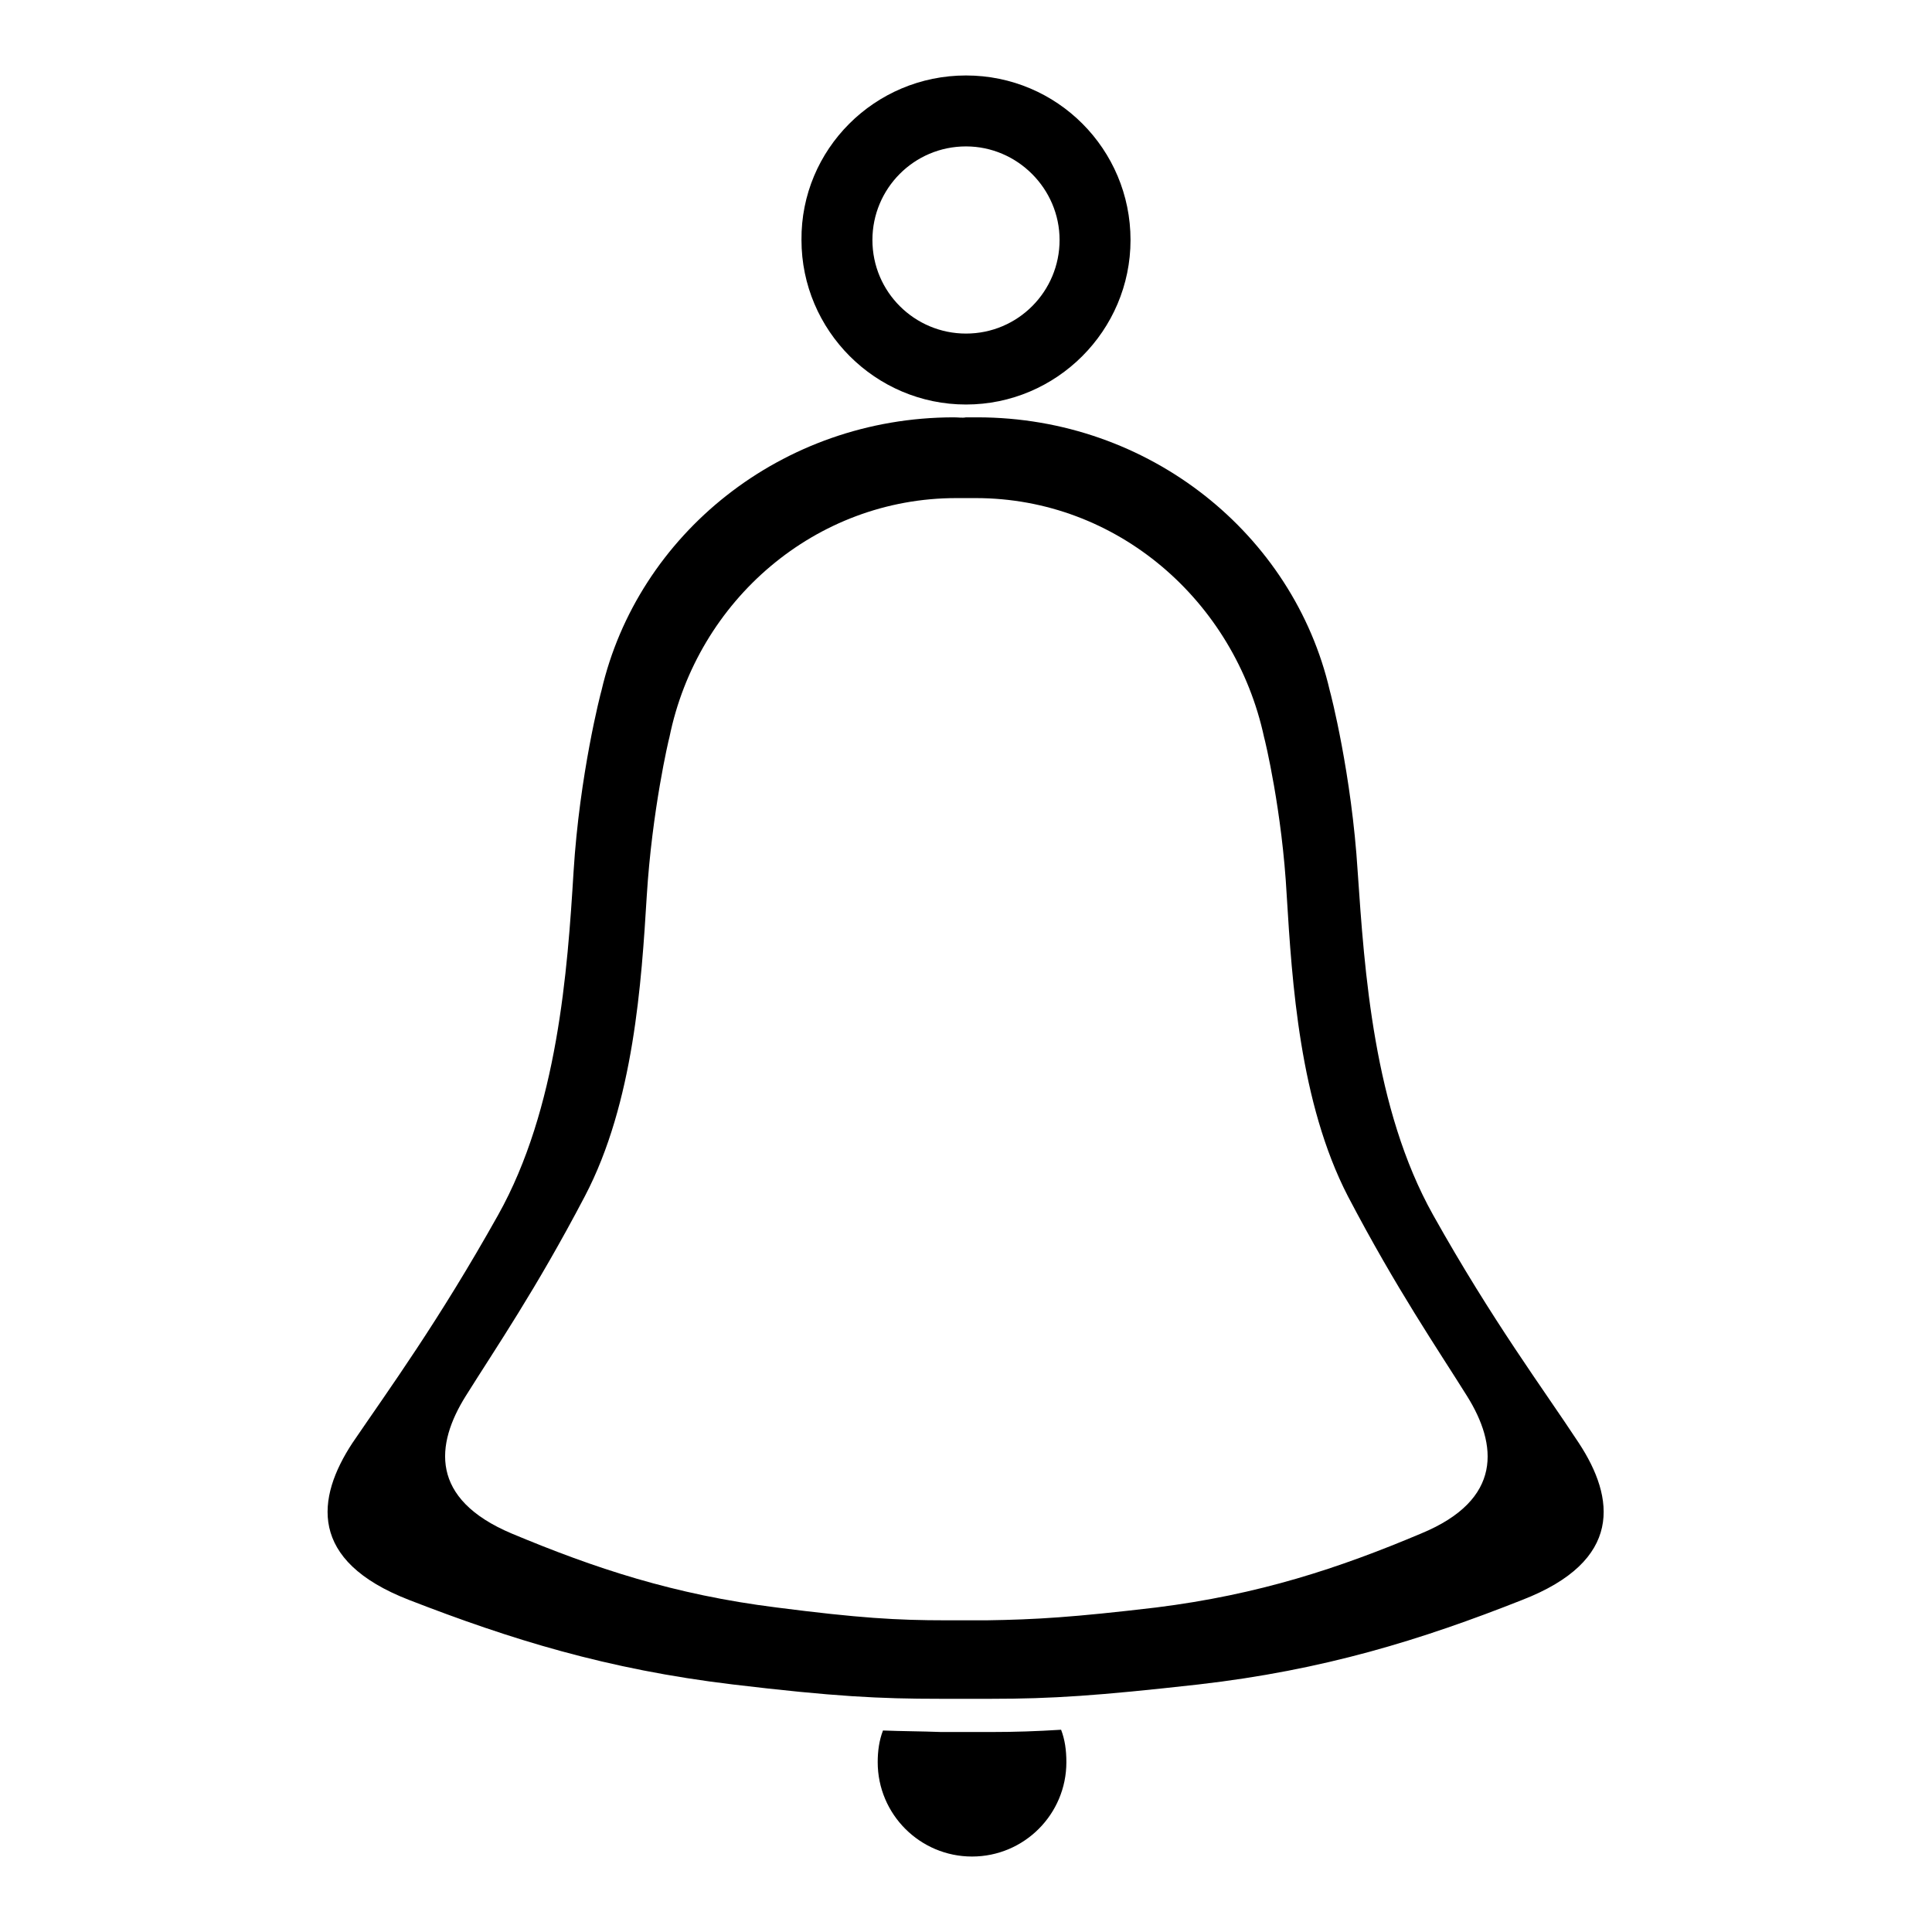
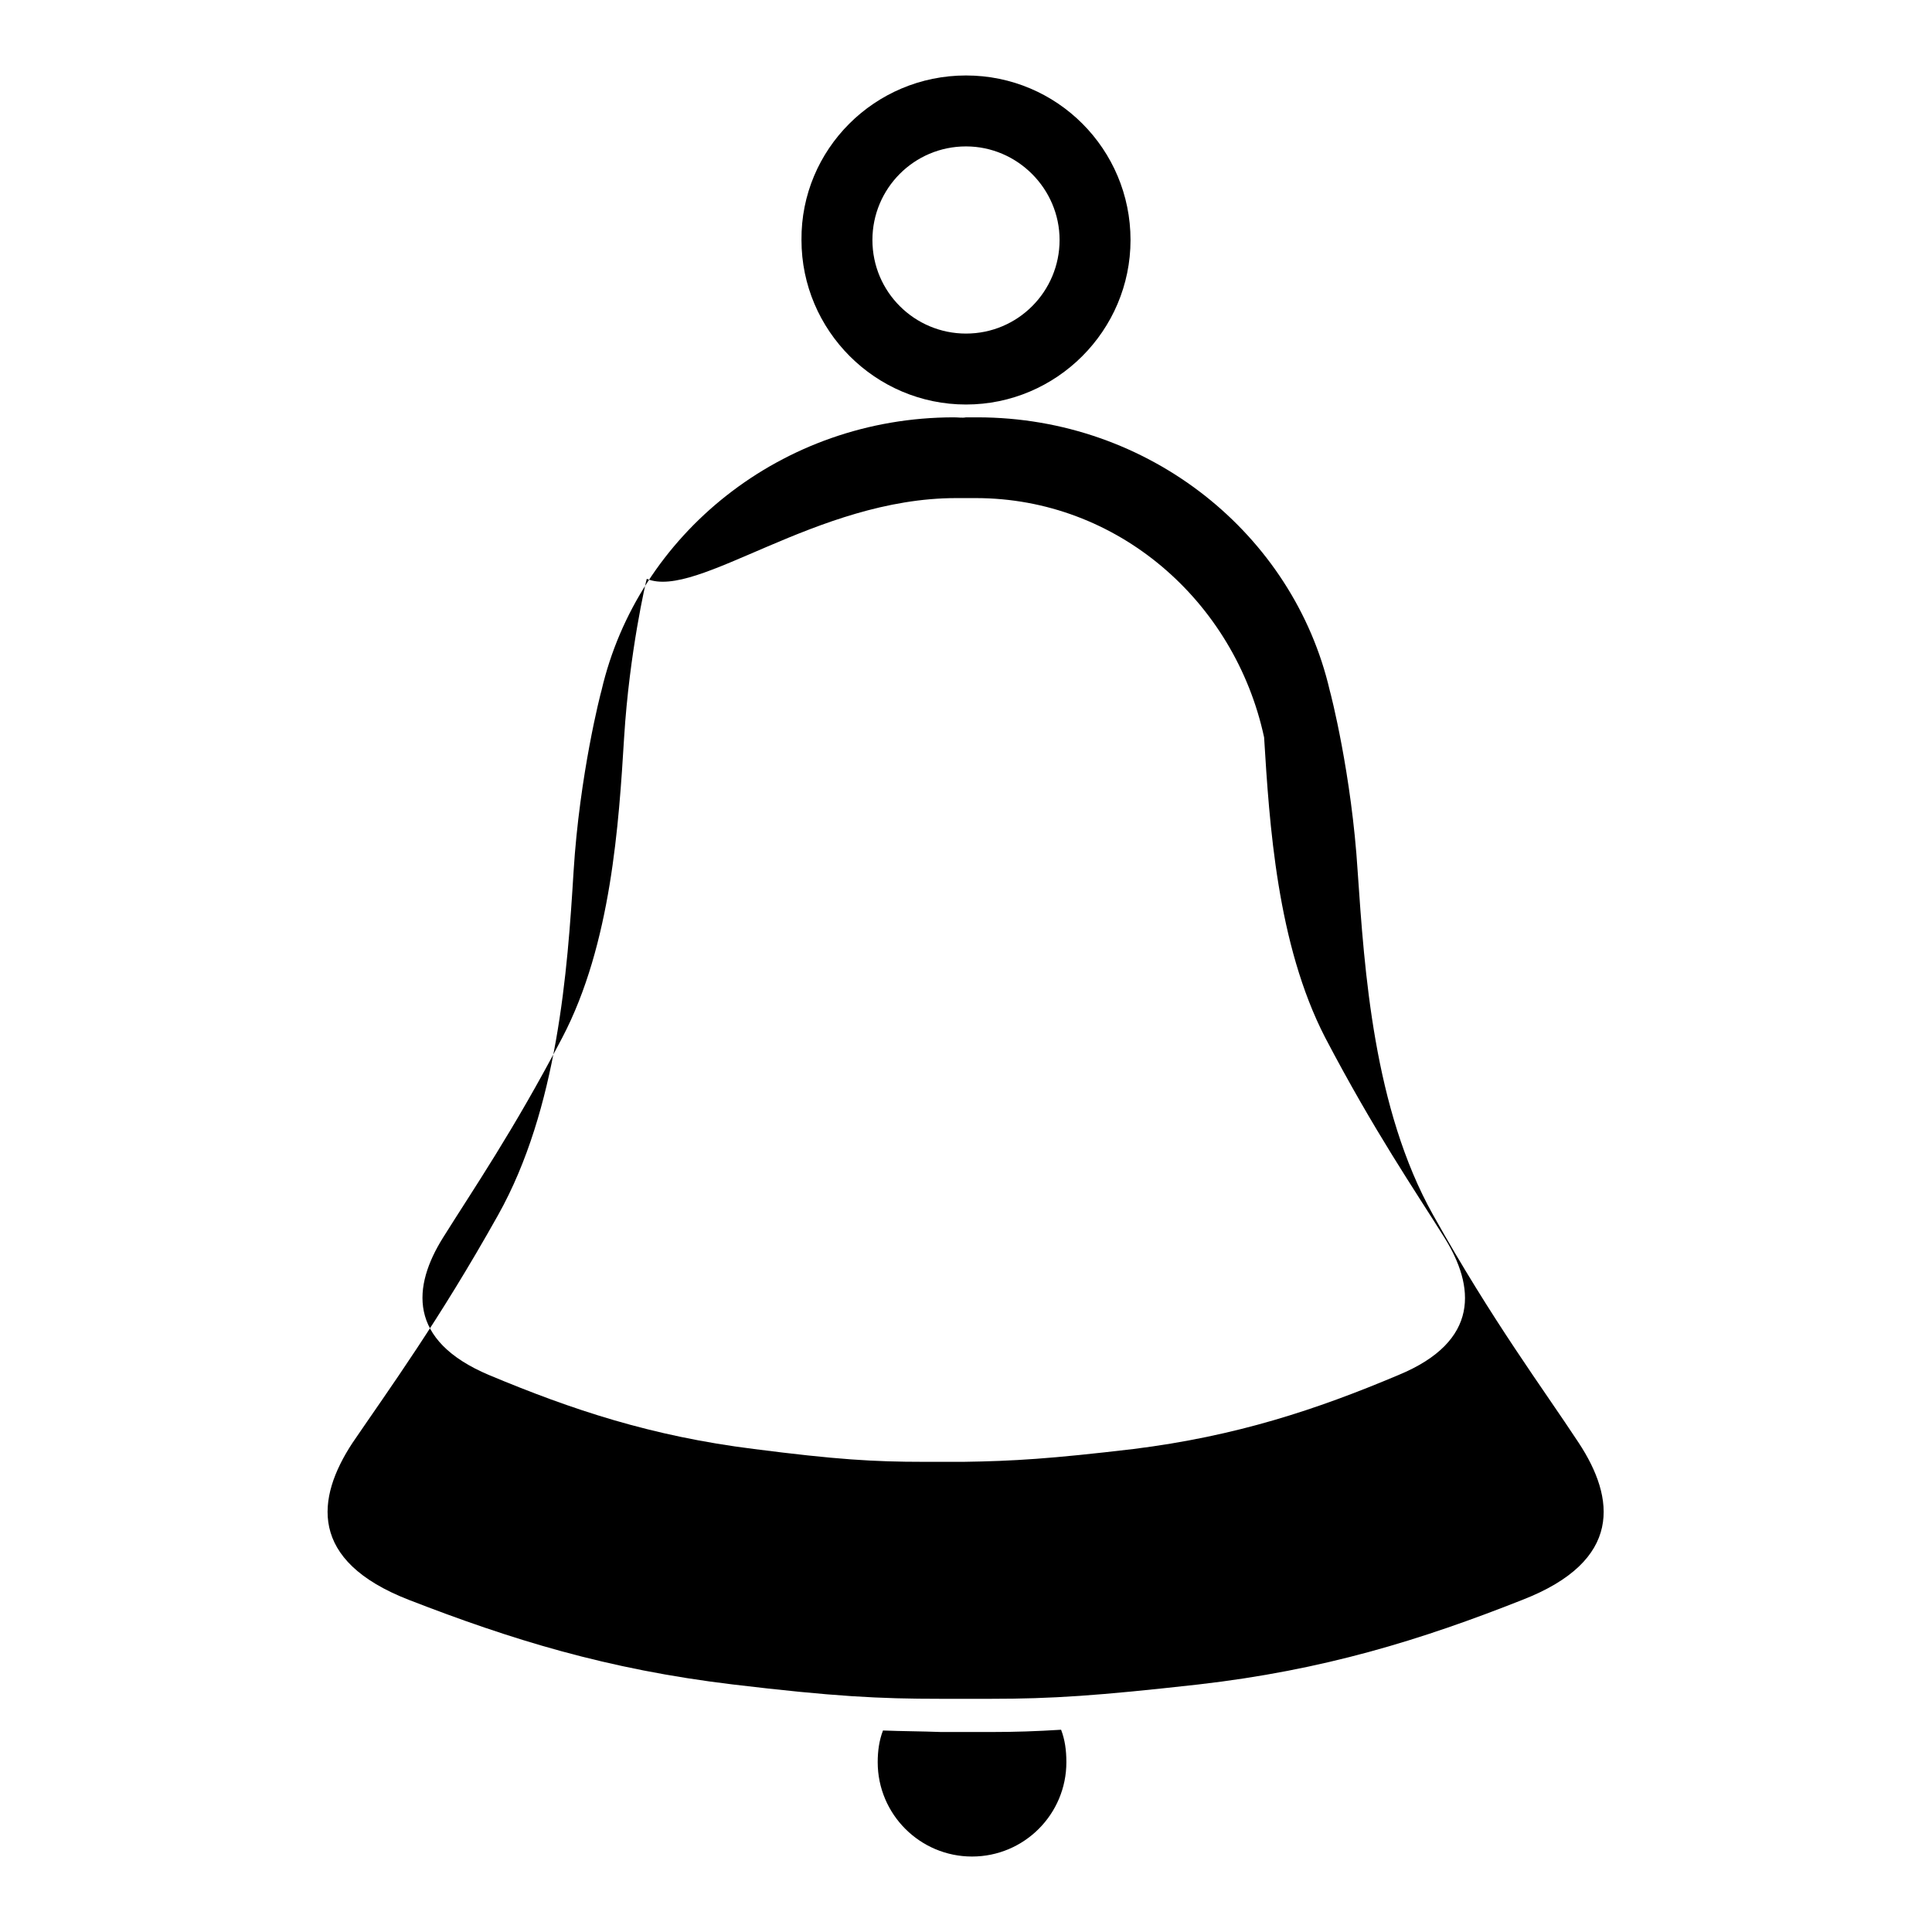
<svg xmlns="http://www.w3.org/2000/svg" version="1.1" x="0px" y="0px" viewBox="0 0 256 256" enable-background="new 0 0 256 256" xml:space="preserve">
  <g>
    <g>
-       <path fill="#000000" d="M126.4,55.3c-22.8,0-41.9,15.5-46.7,36.2l0,0l0,0c-0.1,0.3-2.9,11.1-3.7,24c-0.8,13.1-2.1,31.4-10,45.5c-7.9,14.1-14.4,23-19.3,30.2c-4.8,7.3-5.9,15.6,7.5,20.8c13.4,5.2,26.2,9.2,42.9,11.2c13.4,1.6,19.4,1.9,27.5,1.9h0.3h2.7h0.2h0.3h0.2h2.7h0.3c8.1,0,14.1-0.4,27.5-1.9c16.6-1.9,29.5-5.9,42.9-11.2c13.4-5.2,12.3-13.5,7.5-20.8c-4.8-7.3-11.4-16.1-19.3-30.2c-7.9-14.1-9.1-32.4-10-45.5c-0.8-12.9-3.6-23.7-3.7-24l0,0l0,0c-4.8-20.7-23.9-36.2-46.7-36.2c-0.5,0-1,0-1.5,0C127.5,55.4,127,55.3,126.4,55.3L126.4,55.3z M128,10c12.1,0,21.8,9.8,21.8,21.8c0,12-9.8,21.8-21.8,21.8c-12,0-21.8-9.8-21.8-21.8C106.1,19.8,115.9,10,128,10L128,10z M128,19.4c-6.9,0-12.4,5.6-12.4,12.4c0,6.9,5.6,12.4,12.4,12.4c6.9,0,12.4-5.6,12.4-12.4C140.4,25,134.8,19.4,128,19.4L128,19.4z M140.6,229.2c0.5,1.3,0.7,2.7,0.7,4.3c0,6.9-5.6,12.5-12.5,12.5c-6.9,0-12.5-5.6-12.5-12.5c0-1.5,0.2-2.9,0.7-4.2c2.6,0.1,5,0.1,7.7,0.2h0.3h2.7h0.2h0.3h0.2h2.7h0.3C134.5,229.5,137.4,229.4,140.6,229.2L140.6,229.2z M126.7,66c0.4,0,0.8,0,1.3,0c0.4,0,0.8,0,1.3,0c18.7,0,34.3,13.6,38.2,31.7l0,0l0,0c0.1,0.3,2.4,9.8,3,21c0.7,11.4,1.7,27.4,8.1,39.8c6.5,12.4,11.8,20.1,15.8,26.5c4,6.4,4.8,13.7-6.1,18.2c-10.9,4.6-21.5,8.1-35.1,9.8c-11,1.3-15.9,1.6-22.5,1.7h-0.2h-2.2h-0.1h-0.3h-0.1h-2.2h-0.2c-6.6,0-11.6-0.3-22.5-1.7c-13.6-1.7-24.1-5.2-35.1-9.8c-10.9-4.6-10.1-11.8-6.1-18.2c4-6.4,9.3-14.1,15.8-26.5c6.5-12.4,7.5-28.4,8.2-39.8c0.7-11.3,2.9-20.7,3-21l0,0l0,0C92.4,79.5,108.1,66,126.7,66z" />
+       <path fill="#000000" d="M126.4,55.3c-22.8,0-41.9,15.5-46.7,36.2l0,0l0,0c-0.1,0.3-2.9,11.1-3.7,24c-0.8,13.1-2.1,31.4-10,45.5c-7.9,14.1-14.4,23-19.3,30.2c-4.8,7.3-5.9,15.6,7.5,20.8c13.4,5.2,26.2,9.2,42.9,11.2c13.4,1.6,19.4,1.9,27.5,1.9h0.3h2.7h0.2h0.3h0.2h2.7h0.3c8.1,0,14.1-0.4,27.5-1.9c16.6-1.9,29.5-5.9,42.9-11.2c13.4-5.2,12.3-13.5,7.5-20.8c-4.8-7.3-11.4-16.1-19.3-30.2c-7.9-14.1-9.1-32.4-10-45.5c-0.8-12.9-3.6-23.7-3.7-24l0,0l0,0c-4.8-20.7-23.9-36.2-46.7-36.2c-0.5,0-1,0-1.5,0C127.5,55.4,127,55.3,126.4,55.3L126.4,55.3z M128,10c12.1,0,21.8,9.8,21.8,21.8c0,12-9.8,21.8-21.8,21.8c-12,0-21.8-9.8-21.8-21.8C106.1,19.8,115.9,10,128,10L128,10z M128,19.4c-6.9,0-12.4,5.6-12.4,12.4c0,6.9,5.6,12.4,12.4,12.4c6.9,0,12.4-5.6,12.4-12.4C140.4,25,134.8,19.4,128,19.4L128,19.4z M140.6,229.2c0.5,1.3,0.7,2.7,0.7,4.3c0,6.9-5.6,12.5-12.5,12.5c-6.9,0-12.5-5.6-12.5-12.5c0-1.5,0.2-2.9,0.7-4.2c2.6,0.1,5,0.1,7.7,0.2h0.3h2.7h0.2h0.3h0.2h2.7h0.3C134.5,229.5,137.4,229.4,140.6,229.2L140.6,229.2z M126.7,66c0.4,0,0.8,0,1.3,0c0.4,0,0.8,0,1.3,0c18.7,0,34.3,13.6,38.2,31.7l0,0l0,0c0.7,11.4,1.7,27.4,8.1,39.8c6.5,12.4,11.8,20.1,15.8,26.5c4,6.4,4.8,13.7-6.1,18.2c-10.9,4.6-21.5,8.1-35.1,9.8c-11,1.3-15.9,1.6-22.5,1.7h-0.2h-2.2h-0.1h-0.3h-0.1h-2.2h-0.2c-6.6,0-11.6-0.3-22.5-1.7c-13.6-1.7-24.1-5.2-35.1-9.8c-10.9-4.6-10.1-11.8-6.1-18.2c4-6.4,9.3-14.1,15.8-26.5c6.5-12.4,7.5-28.4,8.2-39.8c0.7-11.3,2.9-20.7,3-21l0,0l0,0C92.4,79.5,108.1,66,126.7,66z" />
    </g>
  </g>
</svg>